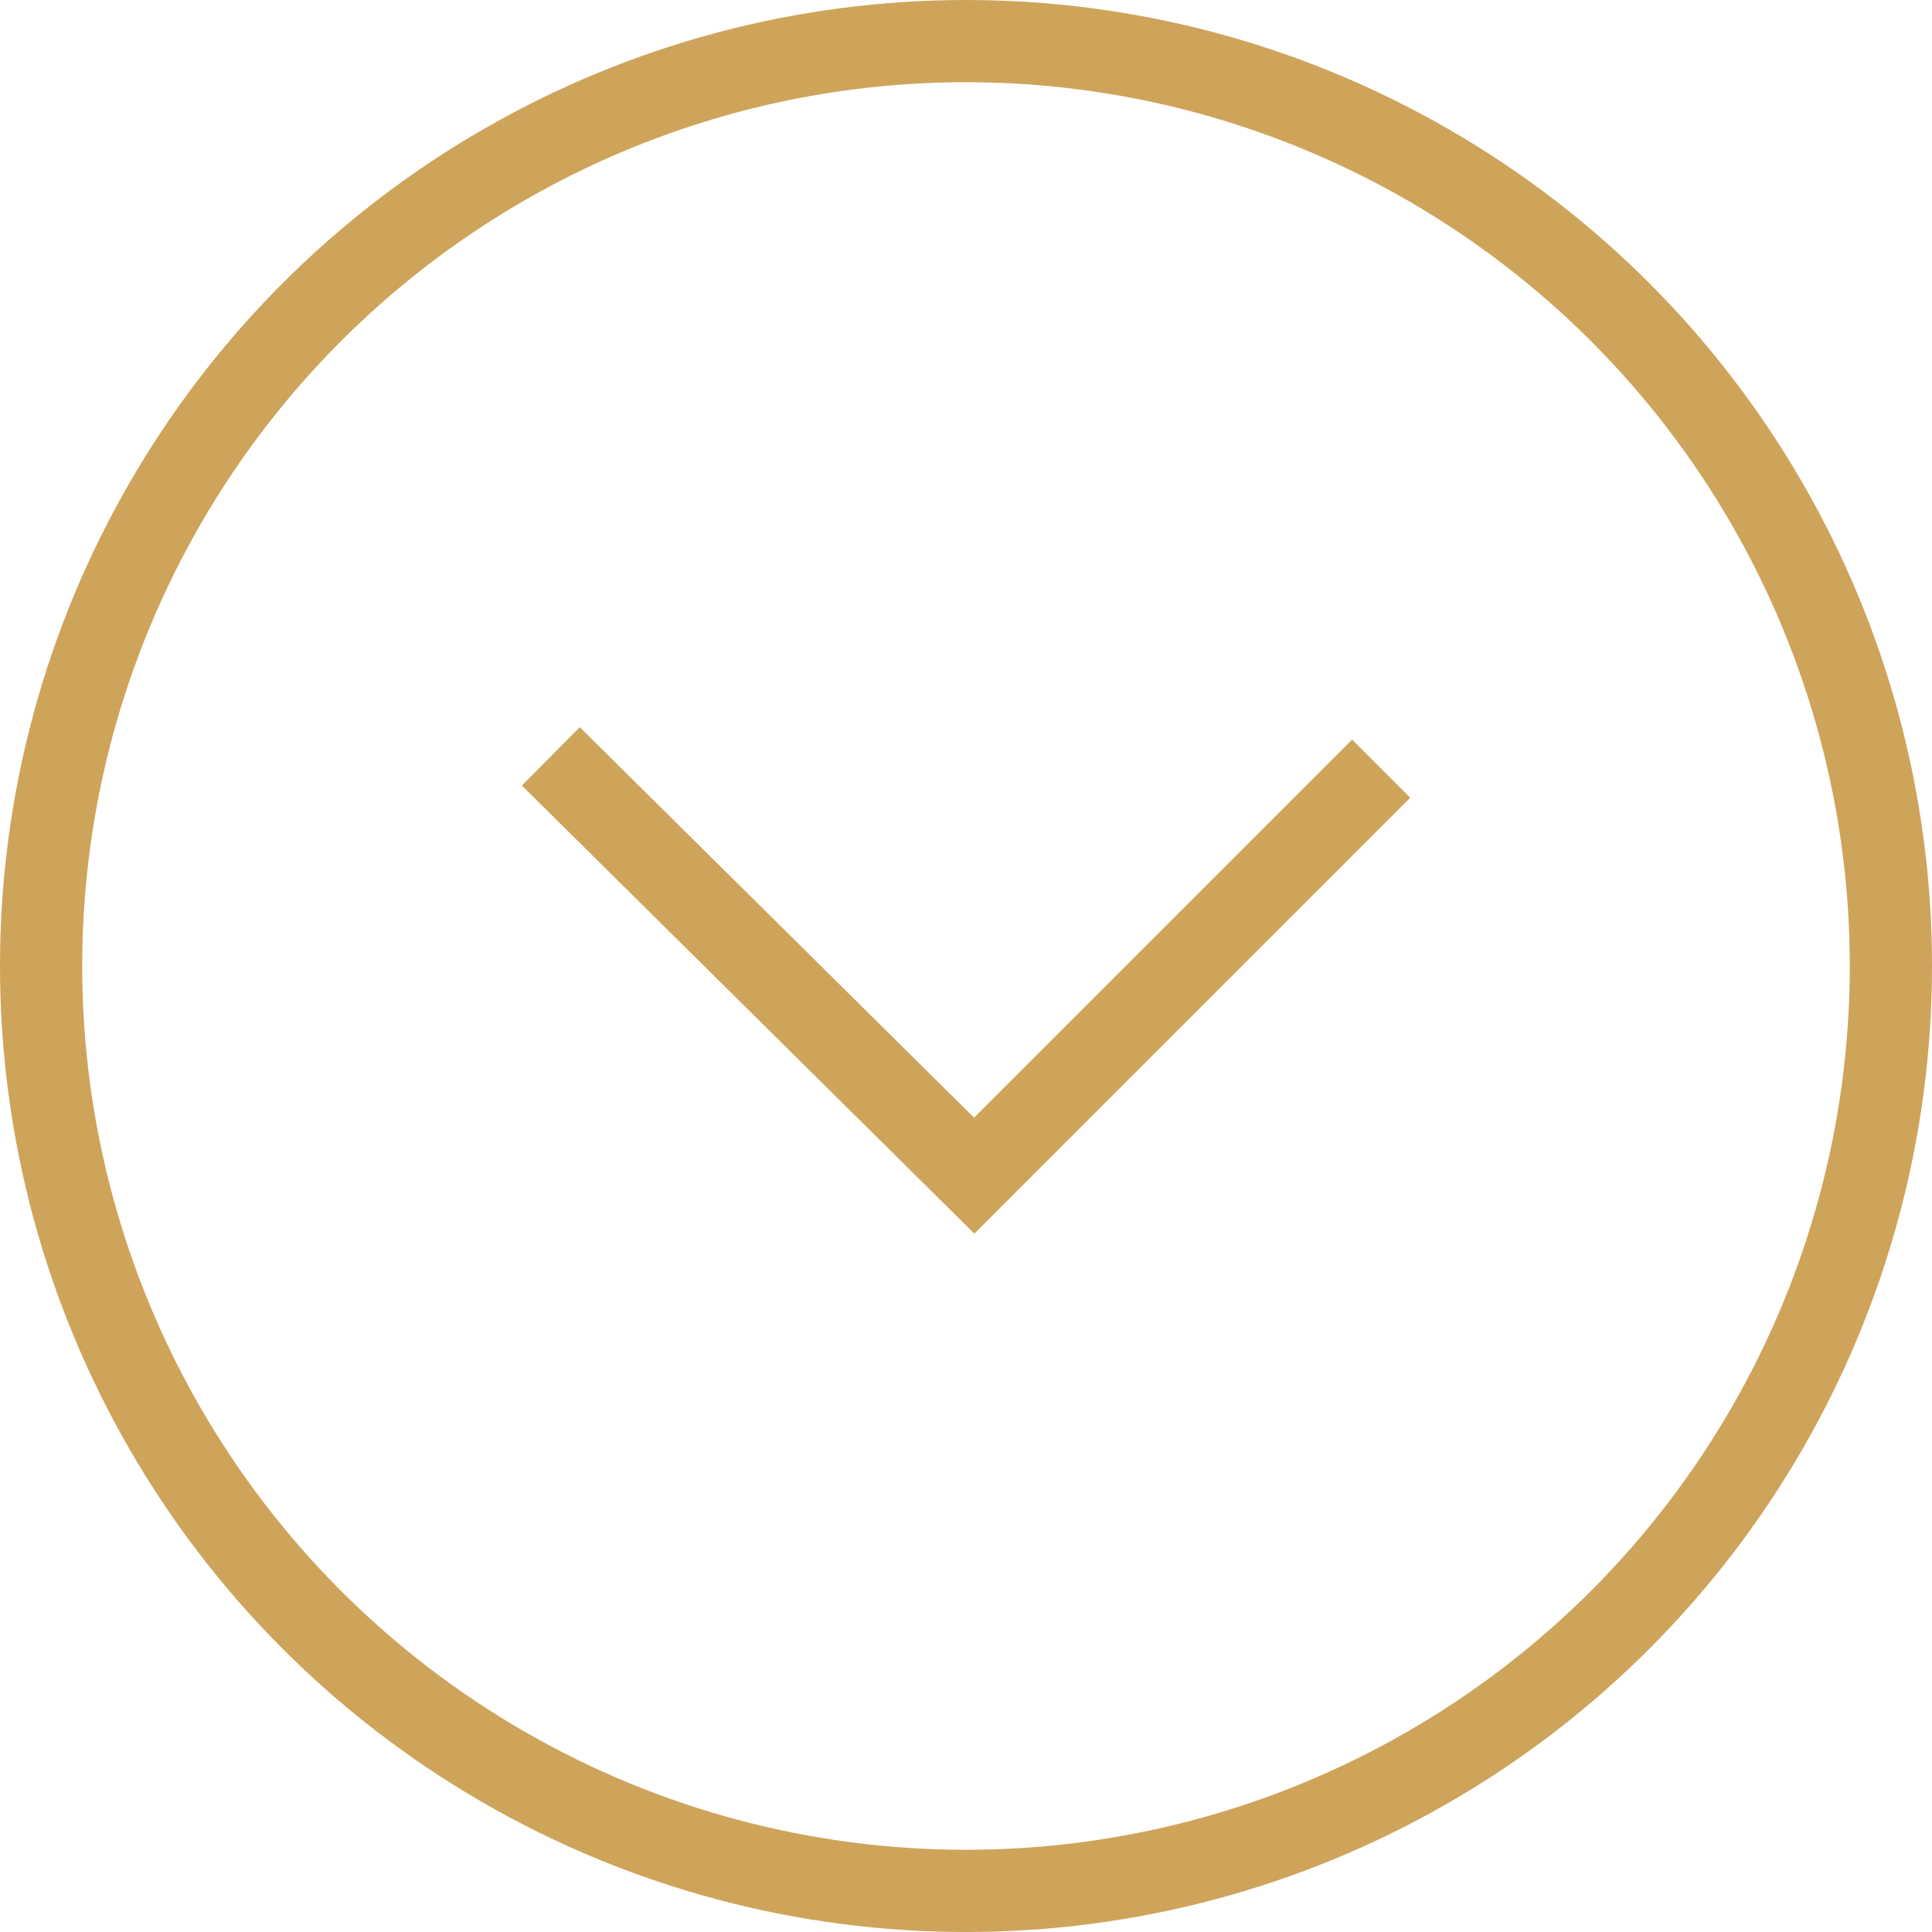
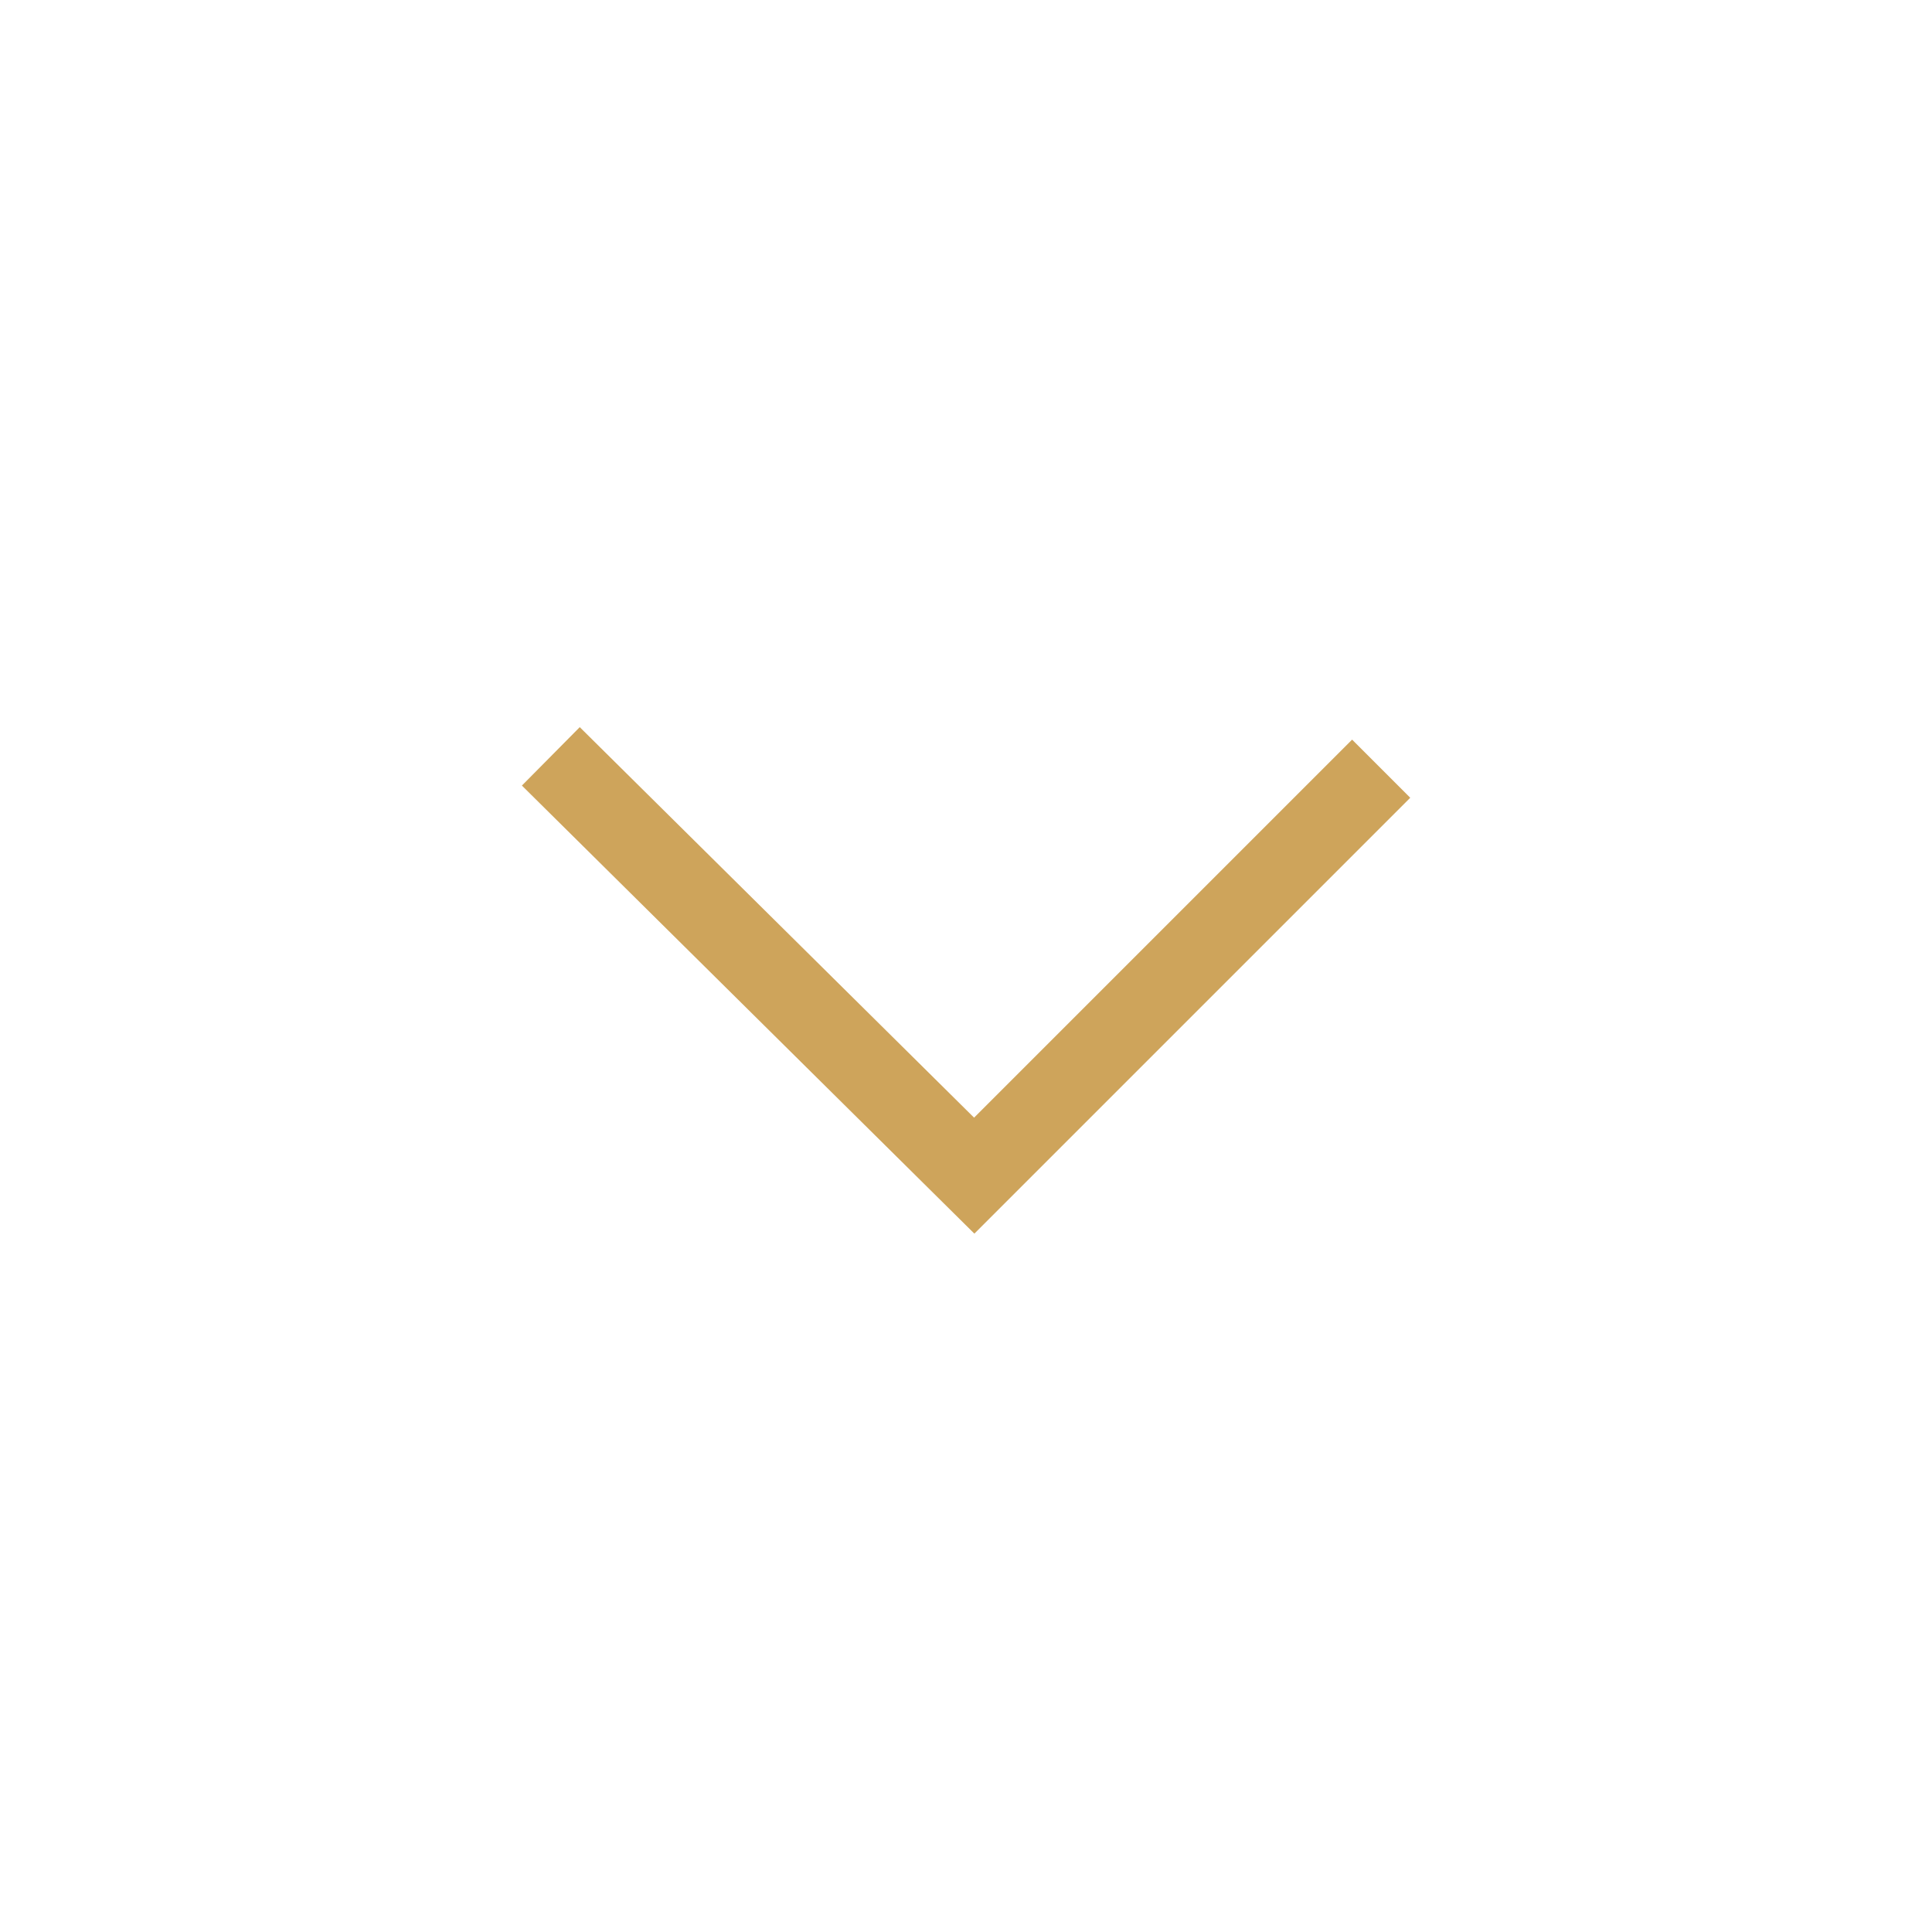
<svg xmlns="http://www.w3.org/2000/svg" version="1.1" id="down_arrow" x="0px" y="0px" viewBox="0 0 47 47" style="enable-background:new 0 0 47 47;" xml:space="preserve">
  <style type="text/css">
	.st0{fill:none;stroke:#CEA45B;stroke-width:2;stroke-miterlimit:10;}
</style>
  <g>
    <g>
-       <circle class="st0" cx="23.5" cy="23.5" r="22.5" />
-     </g>
+       </g>
    <polyline class="st0" points="13.4,18.4 23.7,28.6 33.6,18.7  " />
  </g>
</svg>